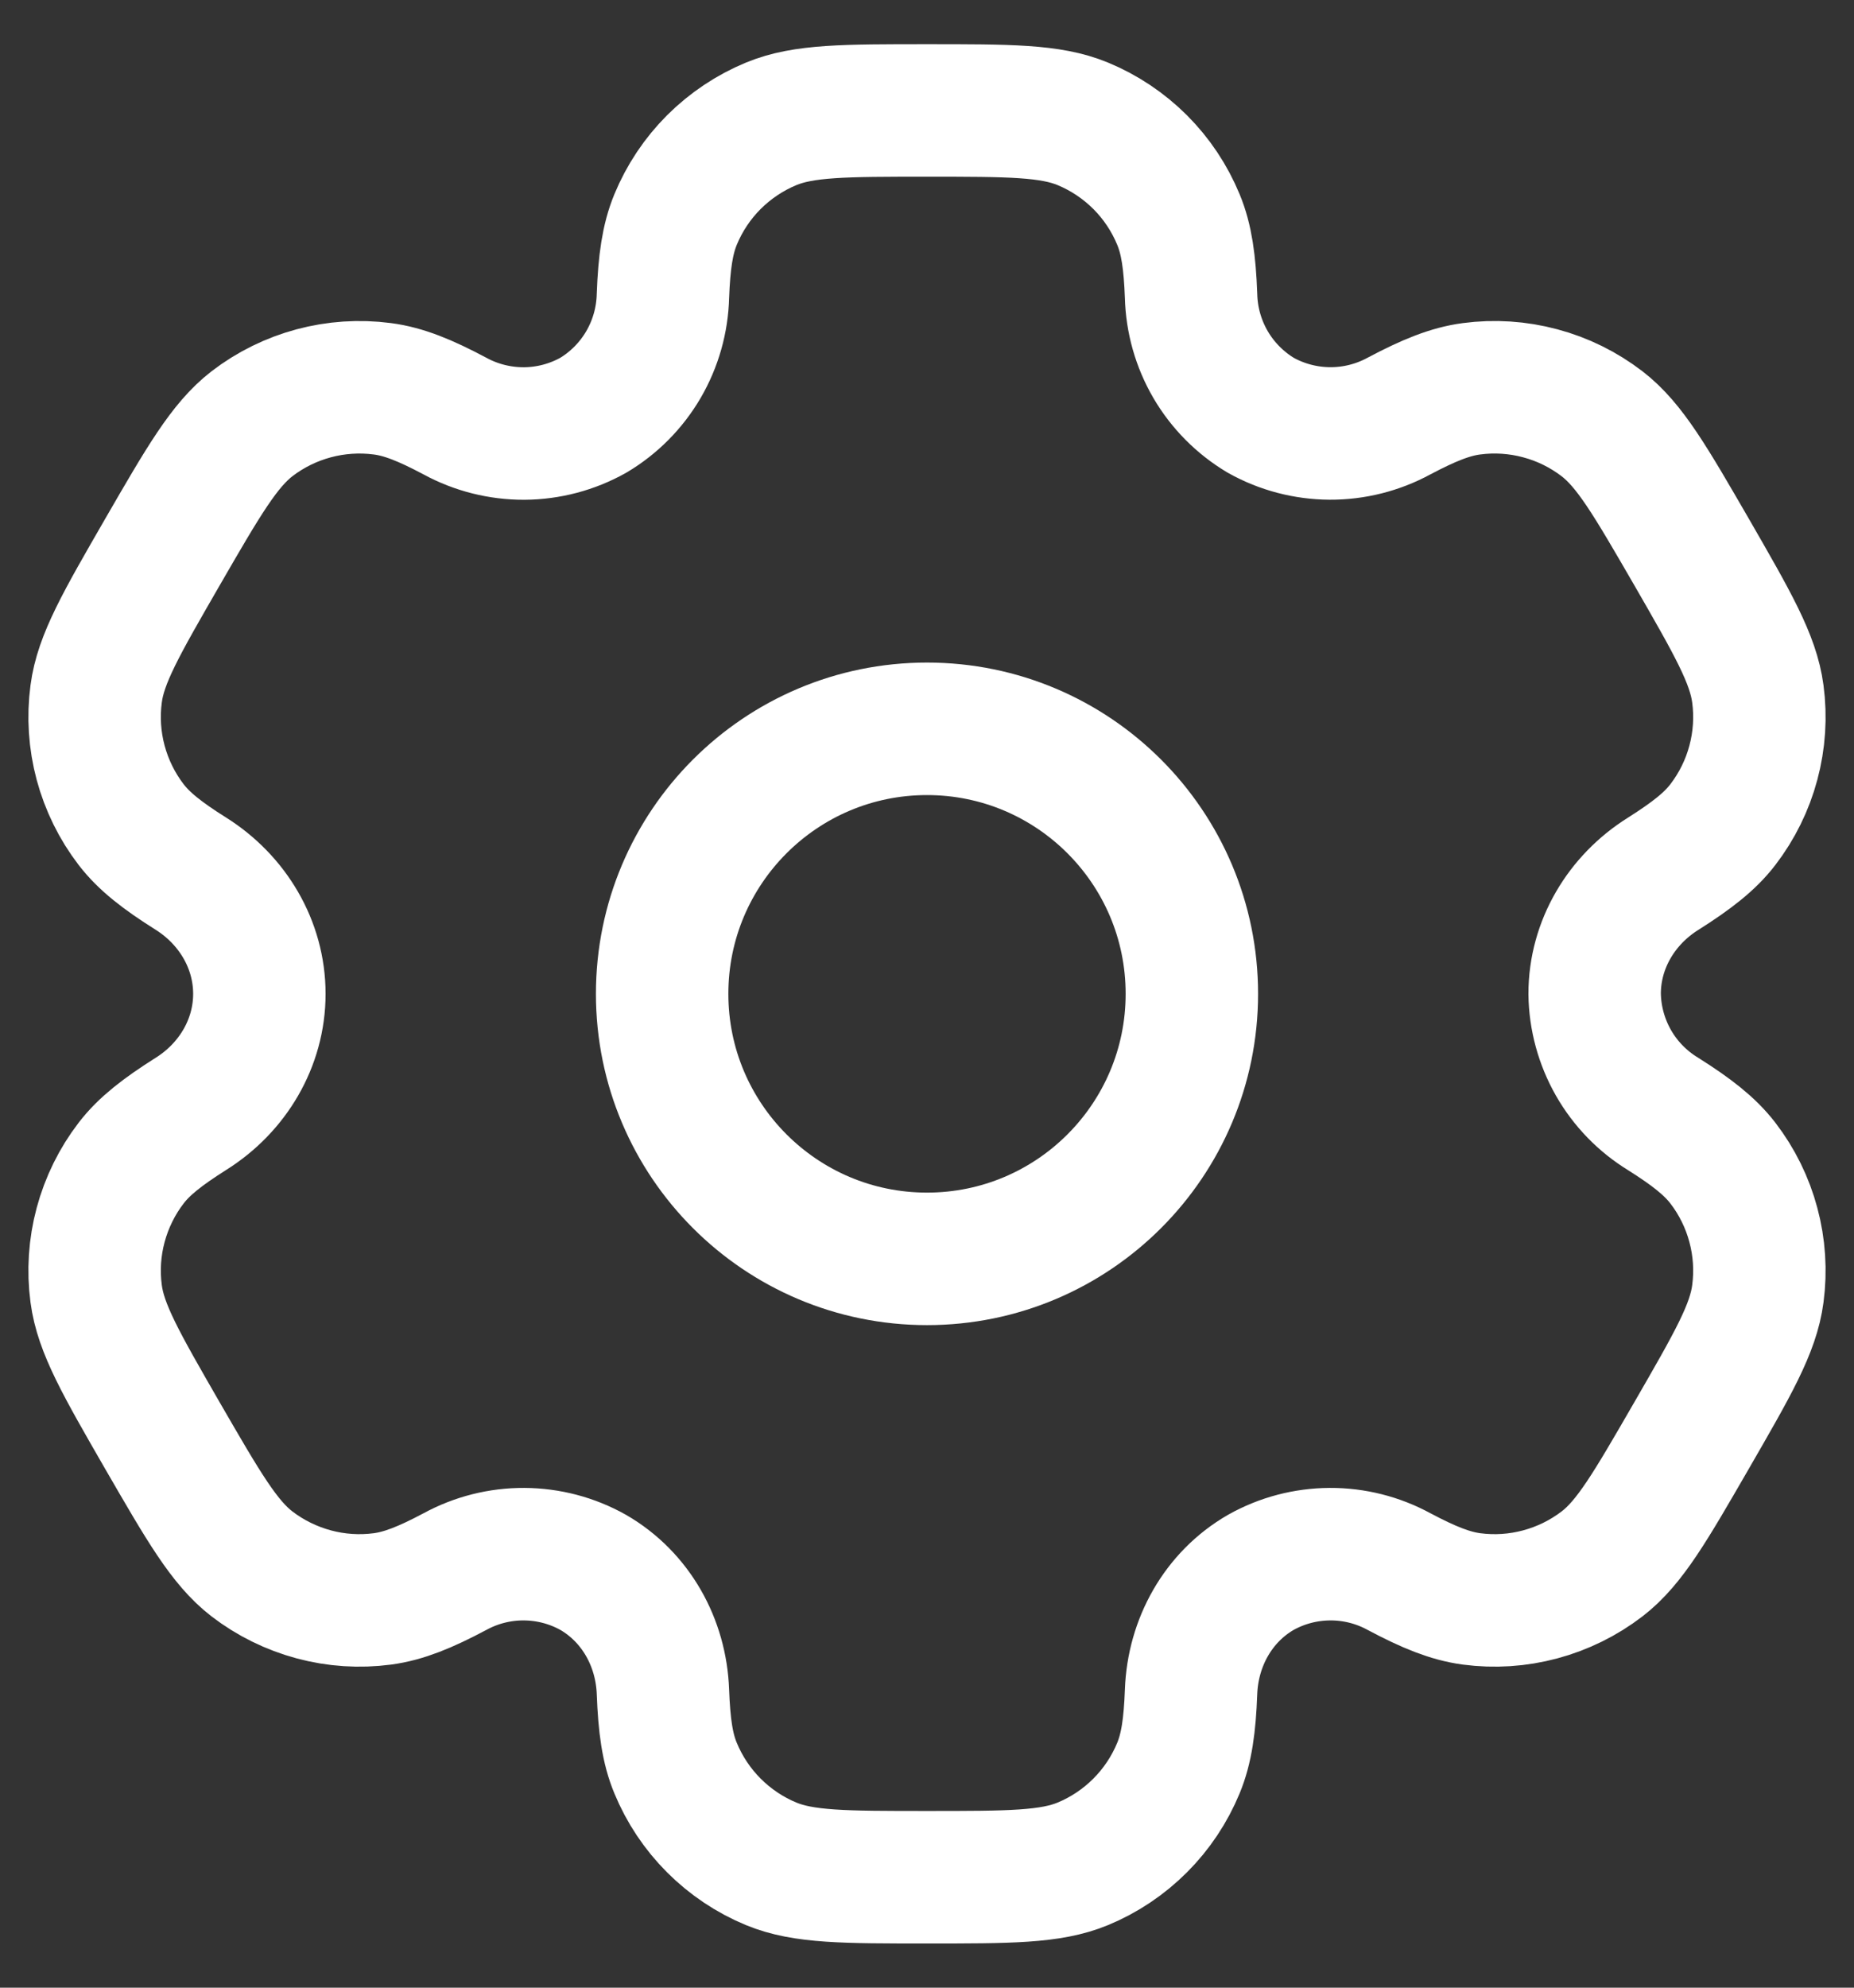
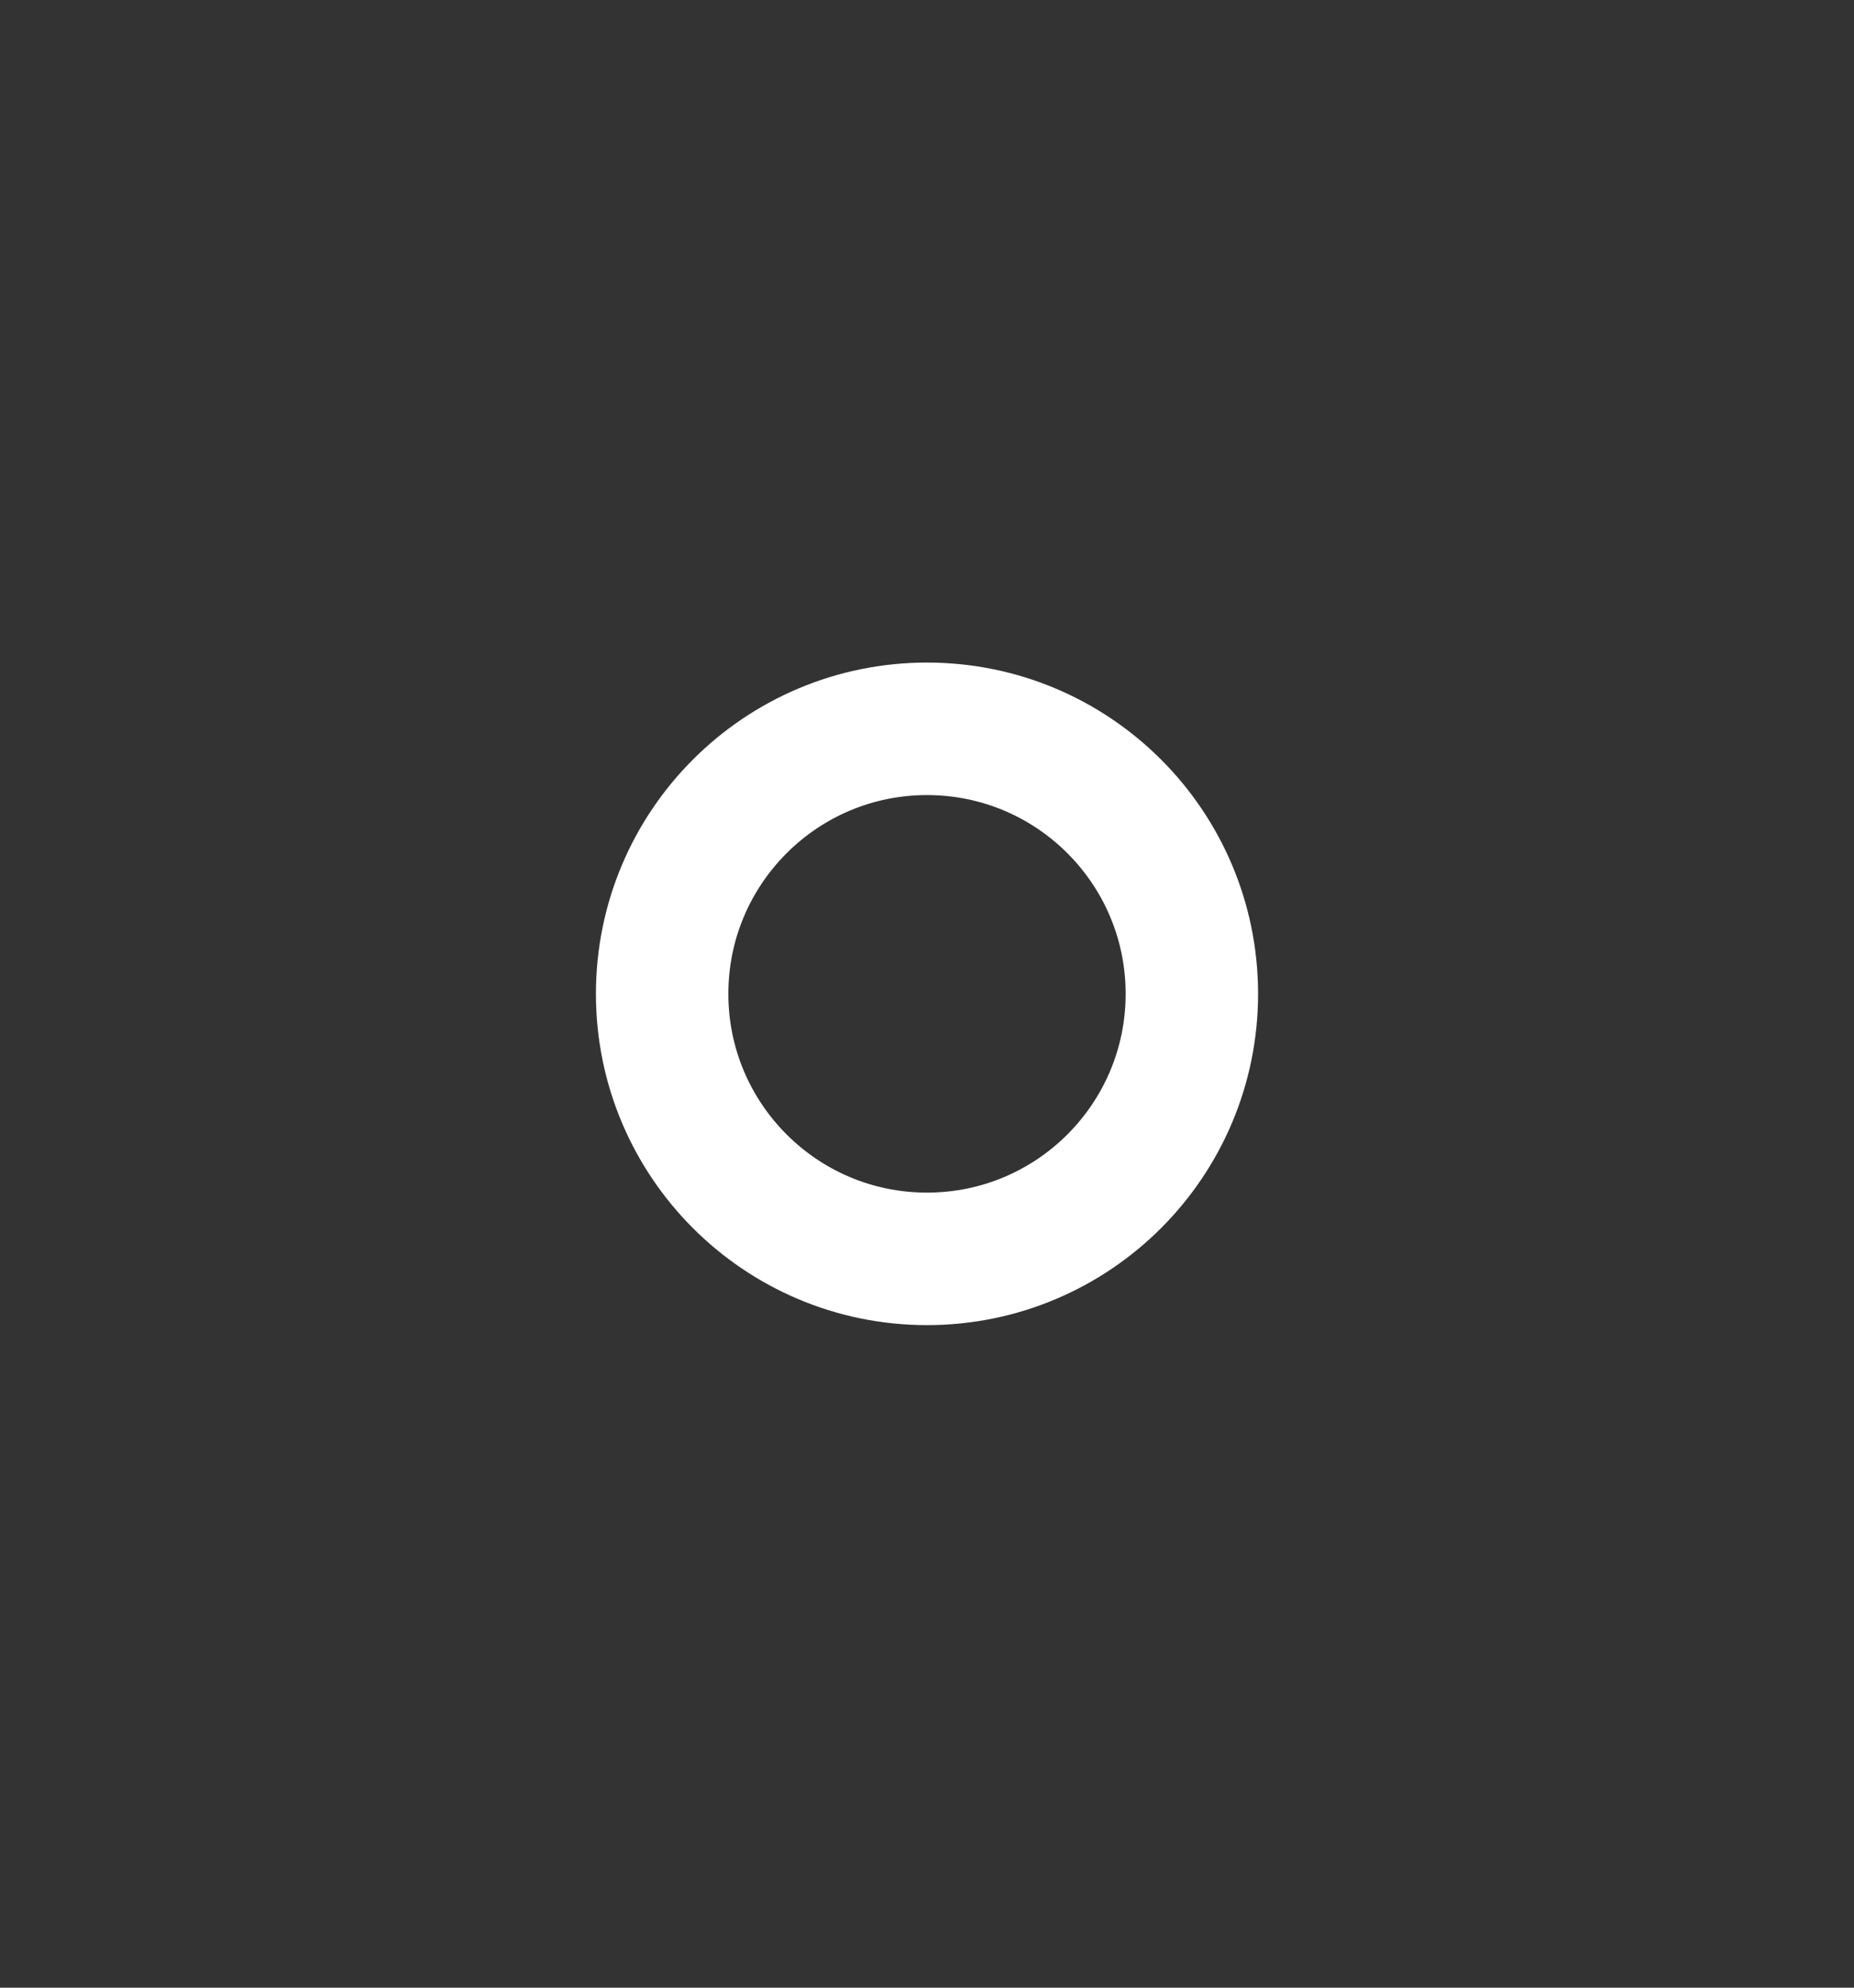
<svg xmlns="http://www.w3.org/2000/svg" width="28" height="30" viewBox="0 0 28 30" fill="none">
  <rect x="0" y="0" width="28" height="30" fill="#333333" stroke="none" />
  <path d="M14 19C16.209 19 18 17.209 18 15C18 12.791 16.209 11 14 11C11.791 11 10 12.791 10 15C10 17.209 11.791 19 14 19Z" stroke="white" stroke-width="2" />
-   <path d="M16.353 1.869C15.864 1.667 15.243 1.667 14 1.667C12.757 1.667 12.136 1.667 11.647 1.869C11.323 2.003 11.029 2.2 10.781 2.447C10.533 2.695 10.337 2.989 10.203 3.313C10.08 3.611 10.031 3.958 10.012 4.464C10.003 4.829 9.902 5.186 9.718 5.502C9.534 5.817 9.273 6.081 8.959 6.268C8.64 6.446 8.281 6.541 7.915 6.543C7.55 6.544 7.19 6.454 6.869 6.279C6.421 6.041 6.097 5.91 5.776 5.868C5.075 5.776 4.366 5.966 3.805 6.396C3.387 6.72 3.075 7.257 2.453 8.333C1.832 9.409 1.52 9.947 1.452 10.473C1.406 10.82 1.429 11.173 1.52 11.512C1.611 11.85 1.767 12.167 1.98 12.445C2.177 12.701 2.453 12.916 2.881 13.185C3.512 13.581 3.917 14.256 3.917 15C3.917 15.744 3.512 16.419 2.881 16.813C2.453 17.084 2.176 17.299 1.98 17.555C1.767 17.832 1.611 18.15 1.52 18.488C1.429 18.826 1.406 19.179 1.452 19.526C1.521 20.052 1.832 20.59 2.452 21.666C3.075 22.742 3.385 23.28 3.805 23.604C4.083 23.817 4.401 23.973 4.739 24.064C5.077 24.155 5.43 24.178 5.777 24.132C6.097 24.089 6.421 23.959 6.869 23.721C7.19 23.546 7.55 23.455 7.915 23.457C8.281 23.459 8.64 23.553 8.959 23.732C9.603 24.105 9.985 24.792 10.012 25.536C10.031 26.043 10.079 26.389 10.203 26.686C10.337 27.01 10.533 27.304 10.781 27.552C11.029 27.8 11.323 27.997 11.647 28.131C12.136 28.333 12.757 28.333 14 28.333C15.243 28.333 15.864 28.333 16.353 28.131C16.677 27.997 16.971 27.8 17.219 27.552C17.467 27.304 17.663 27.01 17.797 26.686C17.92 26.389 17.969 26.043 17.988 25.536C18.015 24.792 18.397 24.104 19.041 23.732C19.36 23.553 19.719 23.459 20.085 23.457C20.45 23.455 20.81 23.546 21.131 23.721C21.579 23.959 21.903 24.089 22.223 24.132C22.57 24.178 22.923 24.155 23.261 24.064C23.6 23.973 23.917 23.817 24.195 23.604C24.615 23.281 24.925 22.742 25.547 21.666C26.168 20.59 26.48 20.053 26.548 19.526C26.594 19.179 26.571 18.826 26.48 18.488C26.39 18.15 26.233 17.832 26.02 17.555C25.823 17.299 25.547 17.084 25.119 16.814C24.807 16.624 24.548 16.358 24.367 16.041C24.186 15.723 24.088 15.365 24.083 15C24.083 14.256 24.488 13.581 25.119 13.187C25.547 12.916 25.824 12.701 26.02 12.445C26.233 12.167 26.39 11.85 26.48 11.512C26.571 11.173 26.594 10.82 26.548 10.473C26.479 9.948 26.168 9.409 25.548 8.333C24.925 7.257 24.615 6.72 24.195 6.396C23.917 6.183 23.6 6.026 23.261 5.936C22.923 5.845 22.57 5.822 22.223 5.868C21.903 5.91 21.579 6.041 21.129 6.279C20.809 6.453 20.449 6.544 20.084 6.542C19.719 6.54 19.36 6.446 19.041 6.268C18.728 6.081 18.466 5.817 18.282 5.502C18.098 5.186 17.997 4.829 17.988 4.464C17.969 3.957 17.921 3.611 17.797 3.313C17.663 2.989 17.467 2.695 17.219 2.447C16.971 2.2 16.677 2.003 16.353 1.869Z" stroke="white" stroke-width="2" />
</svg>